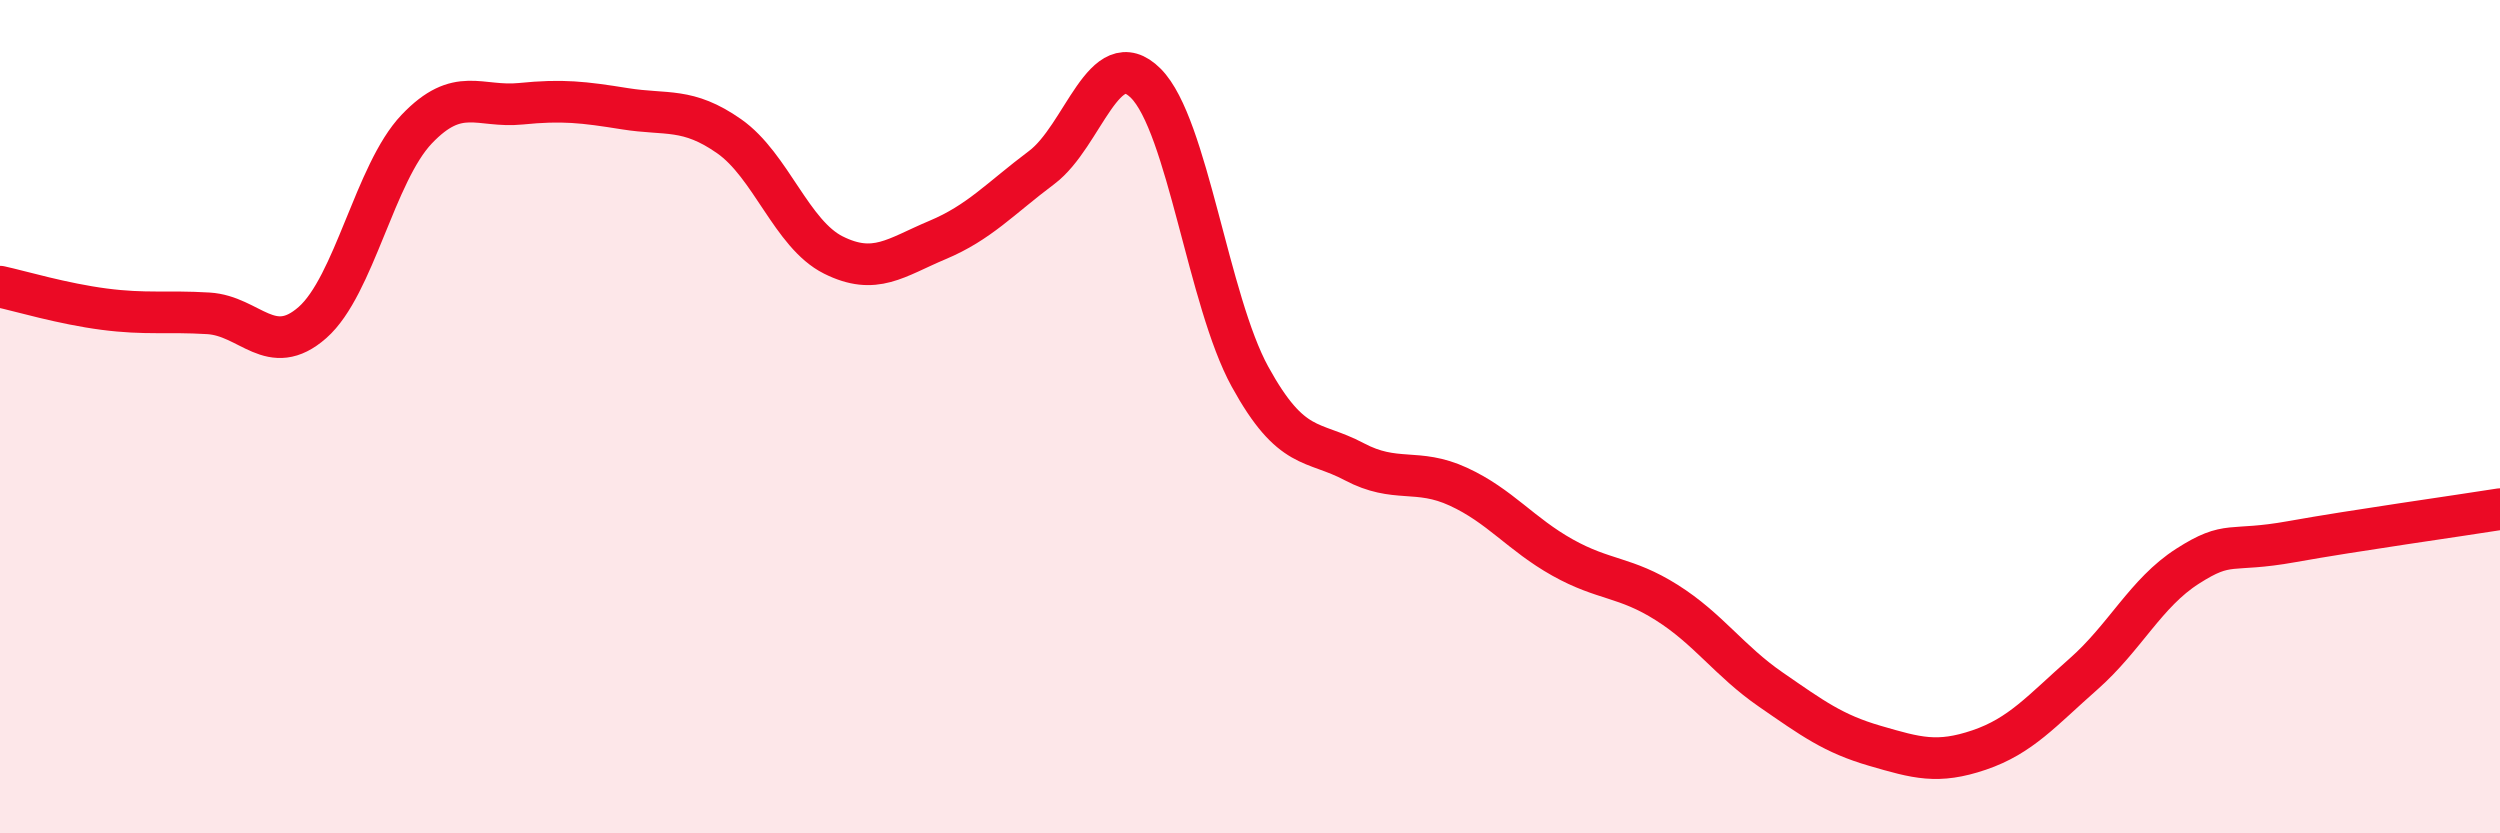
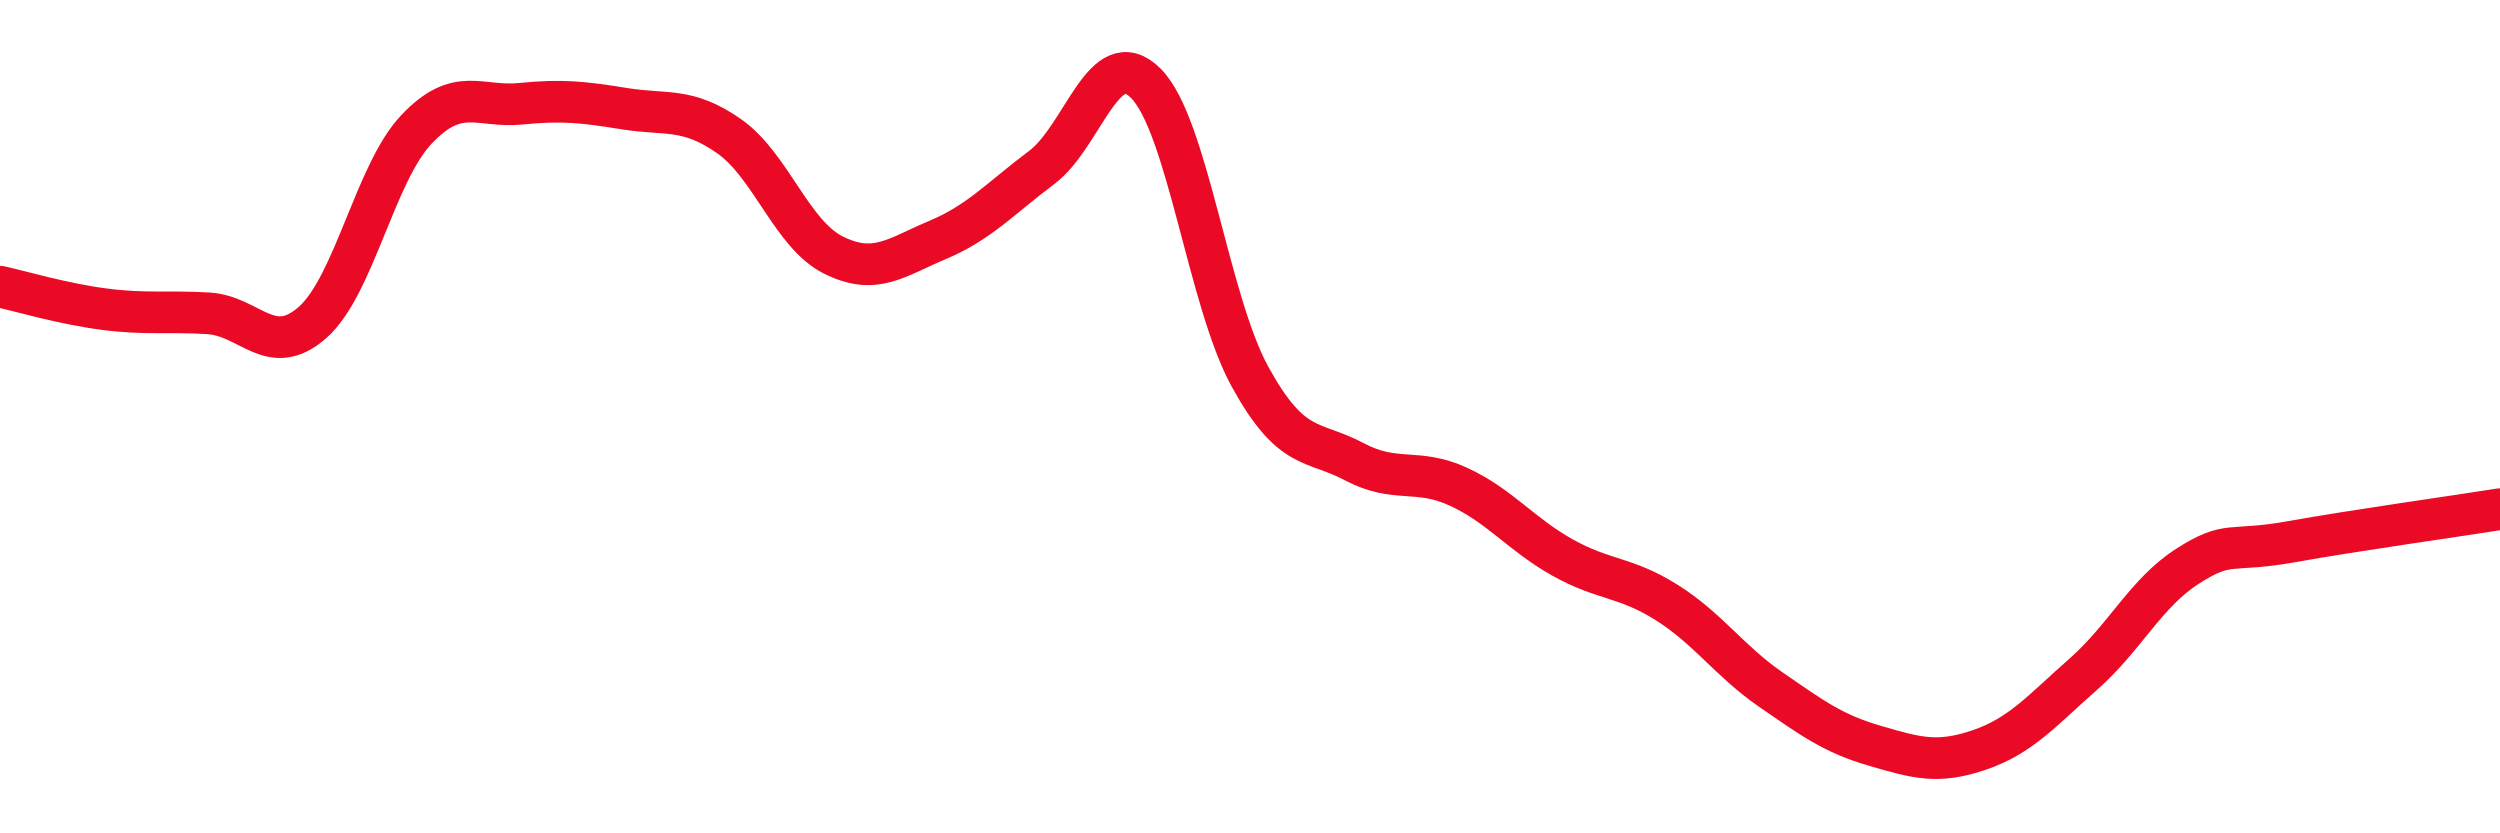
<svg xmlns="http://www.w3.org/2000/svg" width="60" height="20" viewBox="0 0 60 20">
-   <path d="M 0,6.88 C 0.5,6.99 1.5,7.29 2.5,7.42 C 3.5,7.55 4,7.46 5,7.52 C 6,7.58 6.5,8.62 7.5,7.74 C 8.5,6.86 9,4.15 10,3.1 C 11,2.05 11.5,2.59 12.5,2.49 C 13.5,2.39 14,2.45 15,2.61 C 16,2.77 16.5,2.57 17.5,3.27 C 18.5,3.97 19,5.62 20,6.12 C 21,6.62 21.5,6.18 22.5,5.76 C 23.5,5.34 24,4.77 25,4.02 C 26,3.27 26.5,1 27.5,2 C 28.5,3 29,7.22 30,9.04 C 31,10.86 31.5,10.55 32.5,11.08 C 33.5,11.61 34,11.22 35,11.68 C 36,12.14 36.5,12.82 37.5,13.38 C 38.5,13.94 39,13.83 40,14.46 C 41,15.09 41.5,15.86 42.5,16.55 C 43.5,17.24 44,17.61 45,17.9 C 46,18.19 46.5,18.34 47.5,18 C 48.5,17.66 49,17.06 50,16.18 C 51,15.3 51.5,14.23 52.5,13.59 C 53.5,12.95 53.5,13.27 55,13 C 56.5,12.73 59,12.38 60,12.22L60 20L0 20Z" fill="#EB0A25" opacity="0.1" stroke-linecap="round" stroke-linejoin="round" />
  <path d="M 0,6.88 C 0.5,6.99 1.5,7.29 2.5,7.42 C 3.5,7.55 4,7.46 5,7.52 C 6,7.58 6.5,8.62 7.5,7.74 C 8.5,6.86 9,4.15 10,3.1 C 11,2.05 11.5,2.59 12.5,2.49 C 13.5,2.39 14,2.45 15,2.61 C 16,2.77 16.5,2.57 17.5,3.27 C 18.5,3.97 19,5.62 20,6.12 C 21,6.62 21.5,6.18 22.5,5.76 C 23.5,5.34 24,4.77 25,4.02 C 26,3.27 26.5,1 27.5,2 C 28.5,3 29,7.22 30,9.04 C 31,10.86 31.5,10.55 32.5,11.08 C 33.5,11.61 34,11.22 35,11.68 C 36,12.14 36.5,12.82 37.5,13.38 C 38.5,13.94 39,13.83 40,14.46 C 41,15.09 41.5,15.86 42.5,16.55 C 43.5,17.24 44,17.61 45,17.9 C 46,18.19 46.5,18.34 47.5,18 C 48.5,17.66 49,17.06 50,16.18 C 51,15.3 51.5,14.23 52.5,13.59 C 53.5,12.95 53.5,13.27 55,13 C 56.5,12.73 59,12.38 60,12.22" stroke="#EB0A25" stroke-width="1" fill="none" stroke-linecap="round" stroke-linejoin="round" />
</svg>